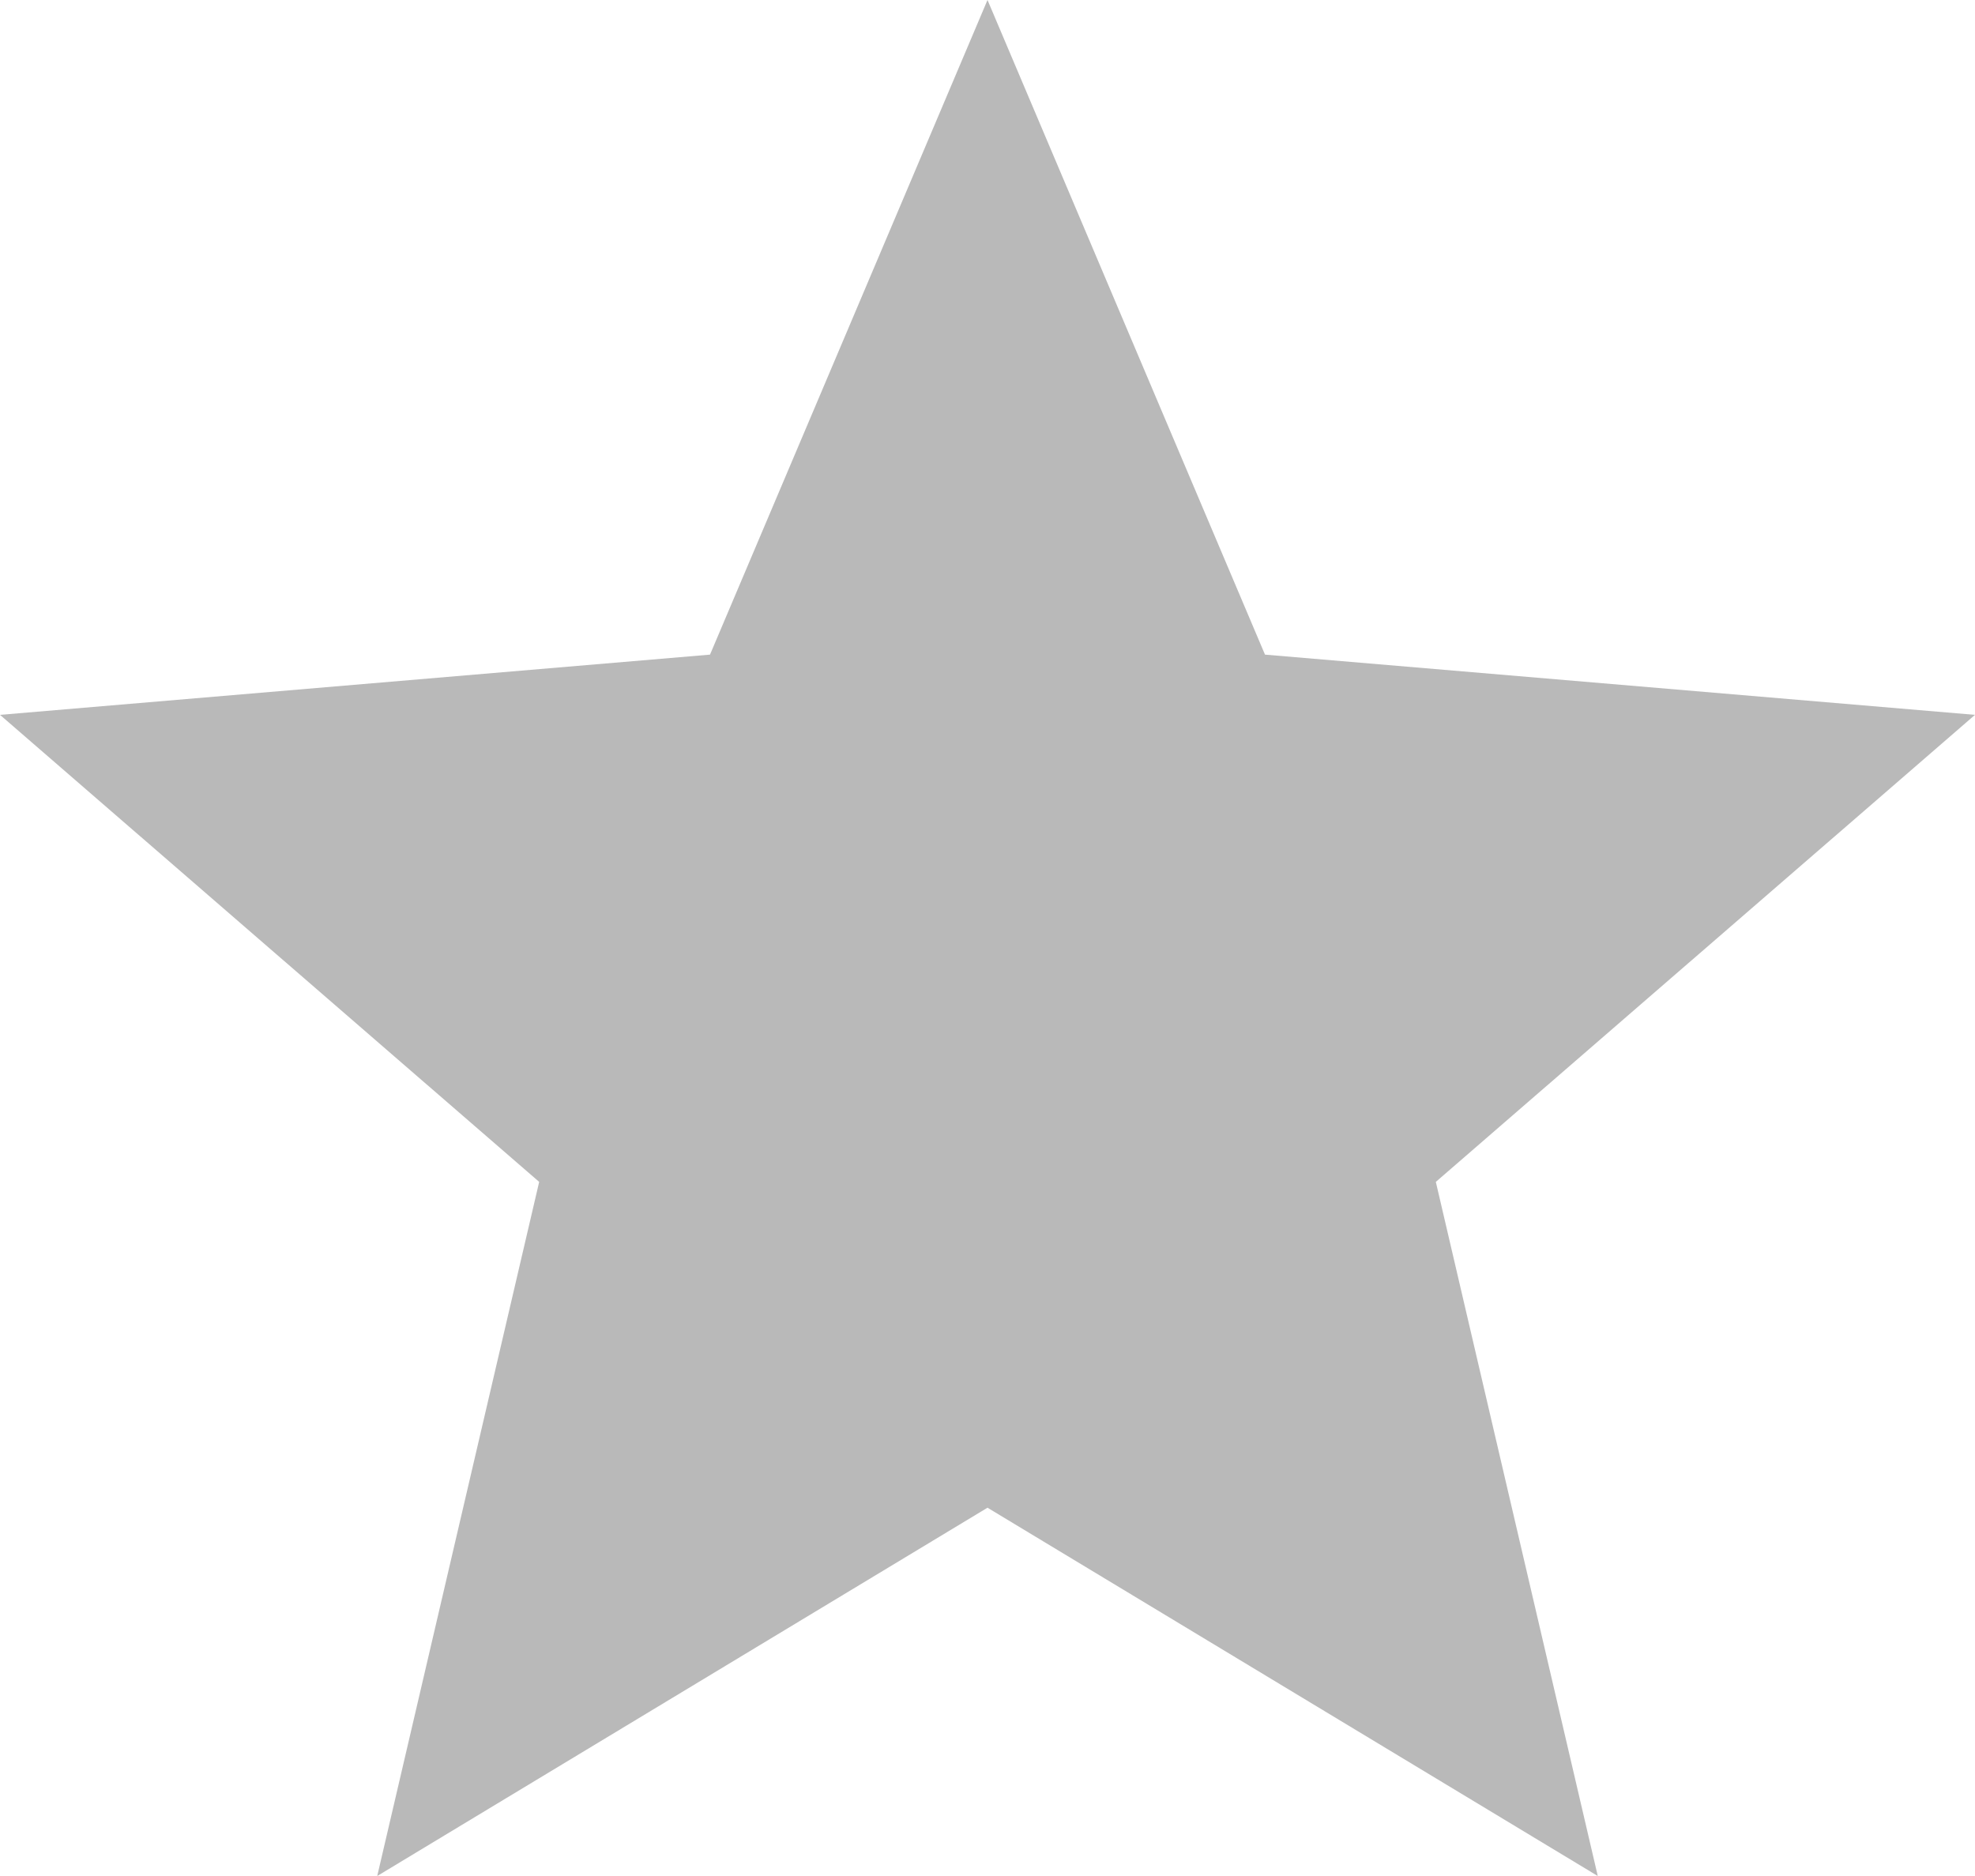
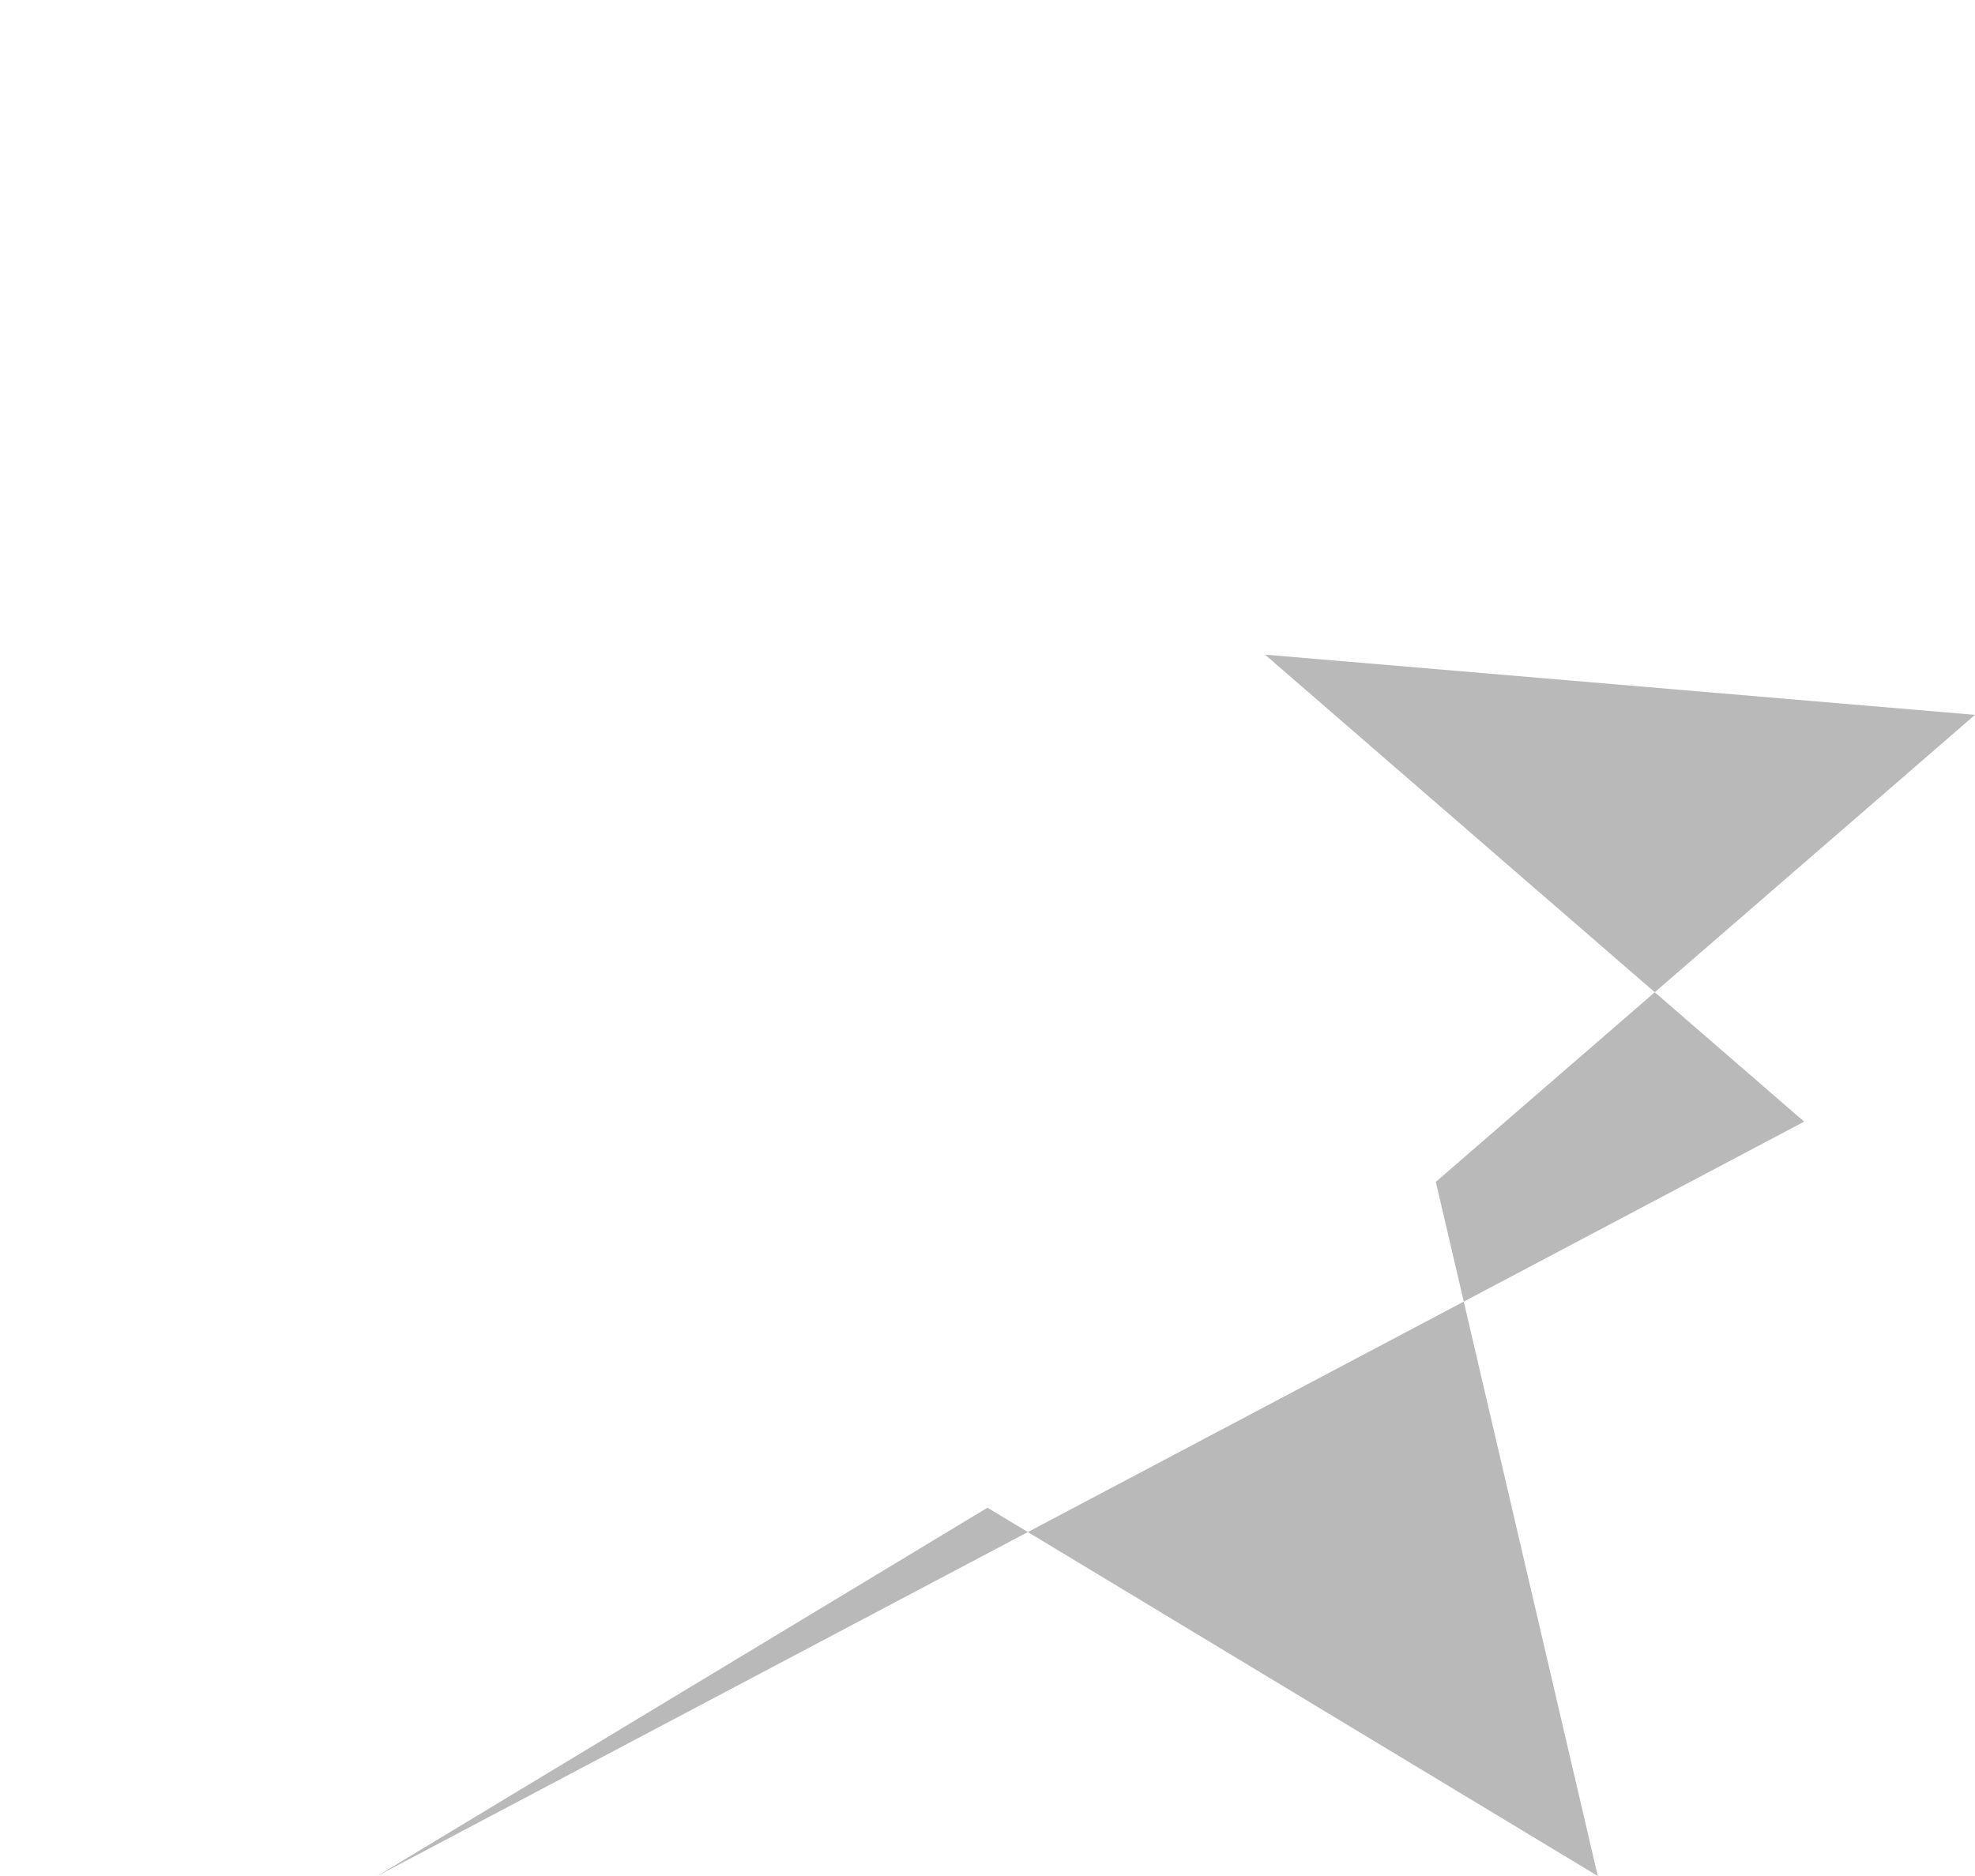
<svg xmlns="http://www.w3.org/2000/svg" width="20" height="19" viewBox="0 0 20 19">
-   <path id="_1" data-name="#1" d="M10,15.27,16.18,19l-1.64-7.03L20,7.24l-7.19-.61L10,0,7.19,6.63,0,7.24l5.46,4.73L3.82,19Z" fill="#B9B9B9" />
+   <path id="_1" data-name="#1" d="M10,15.27,16.18,19l-1.64-7.03L20,7.24l-7.19-.61l5.46,4.73L3.82,19Z" fill="#B9B9B9" />
</svg>